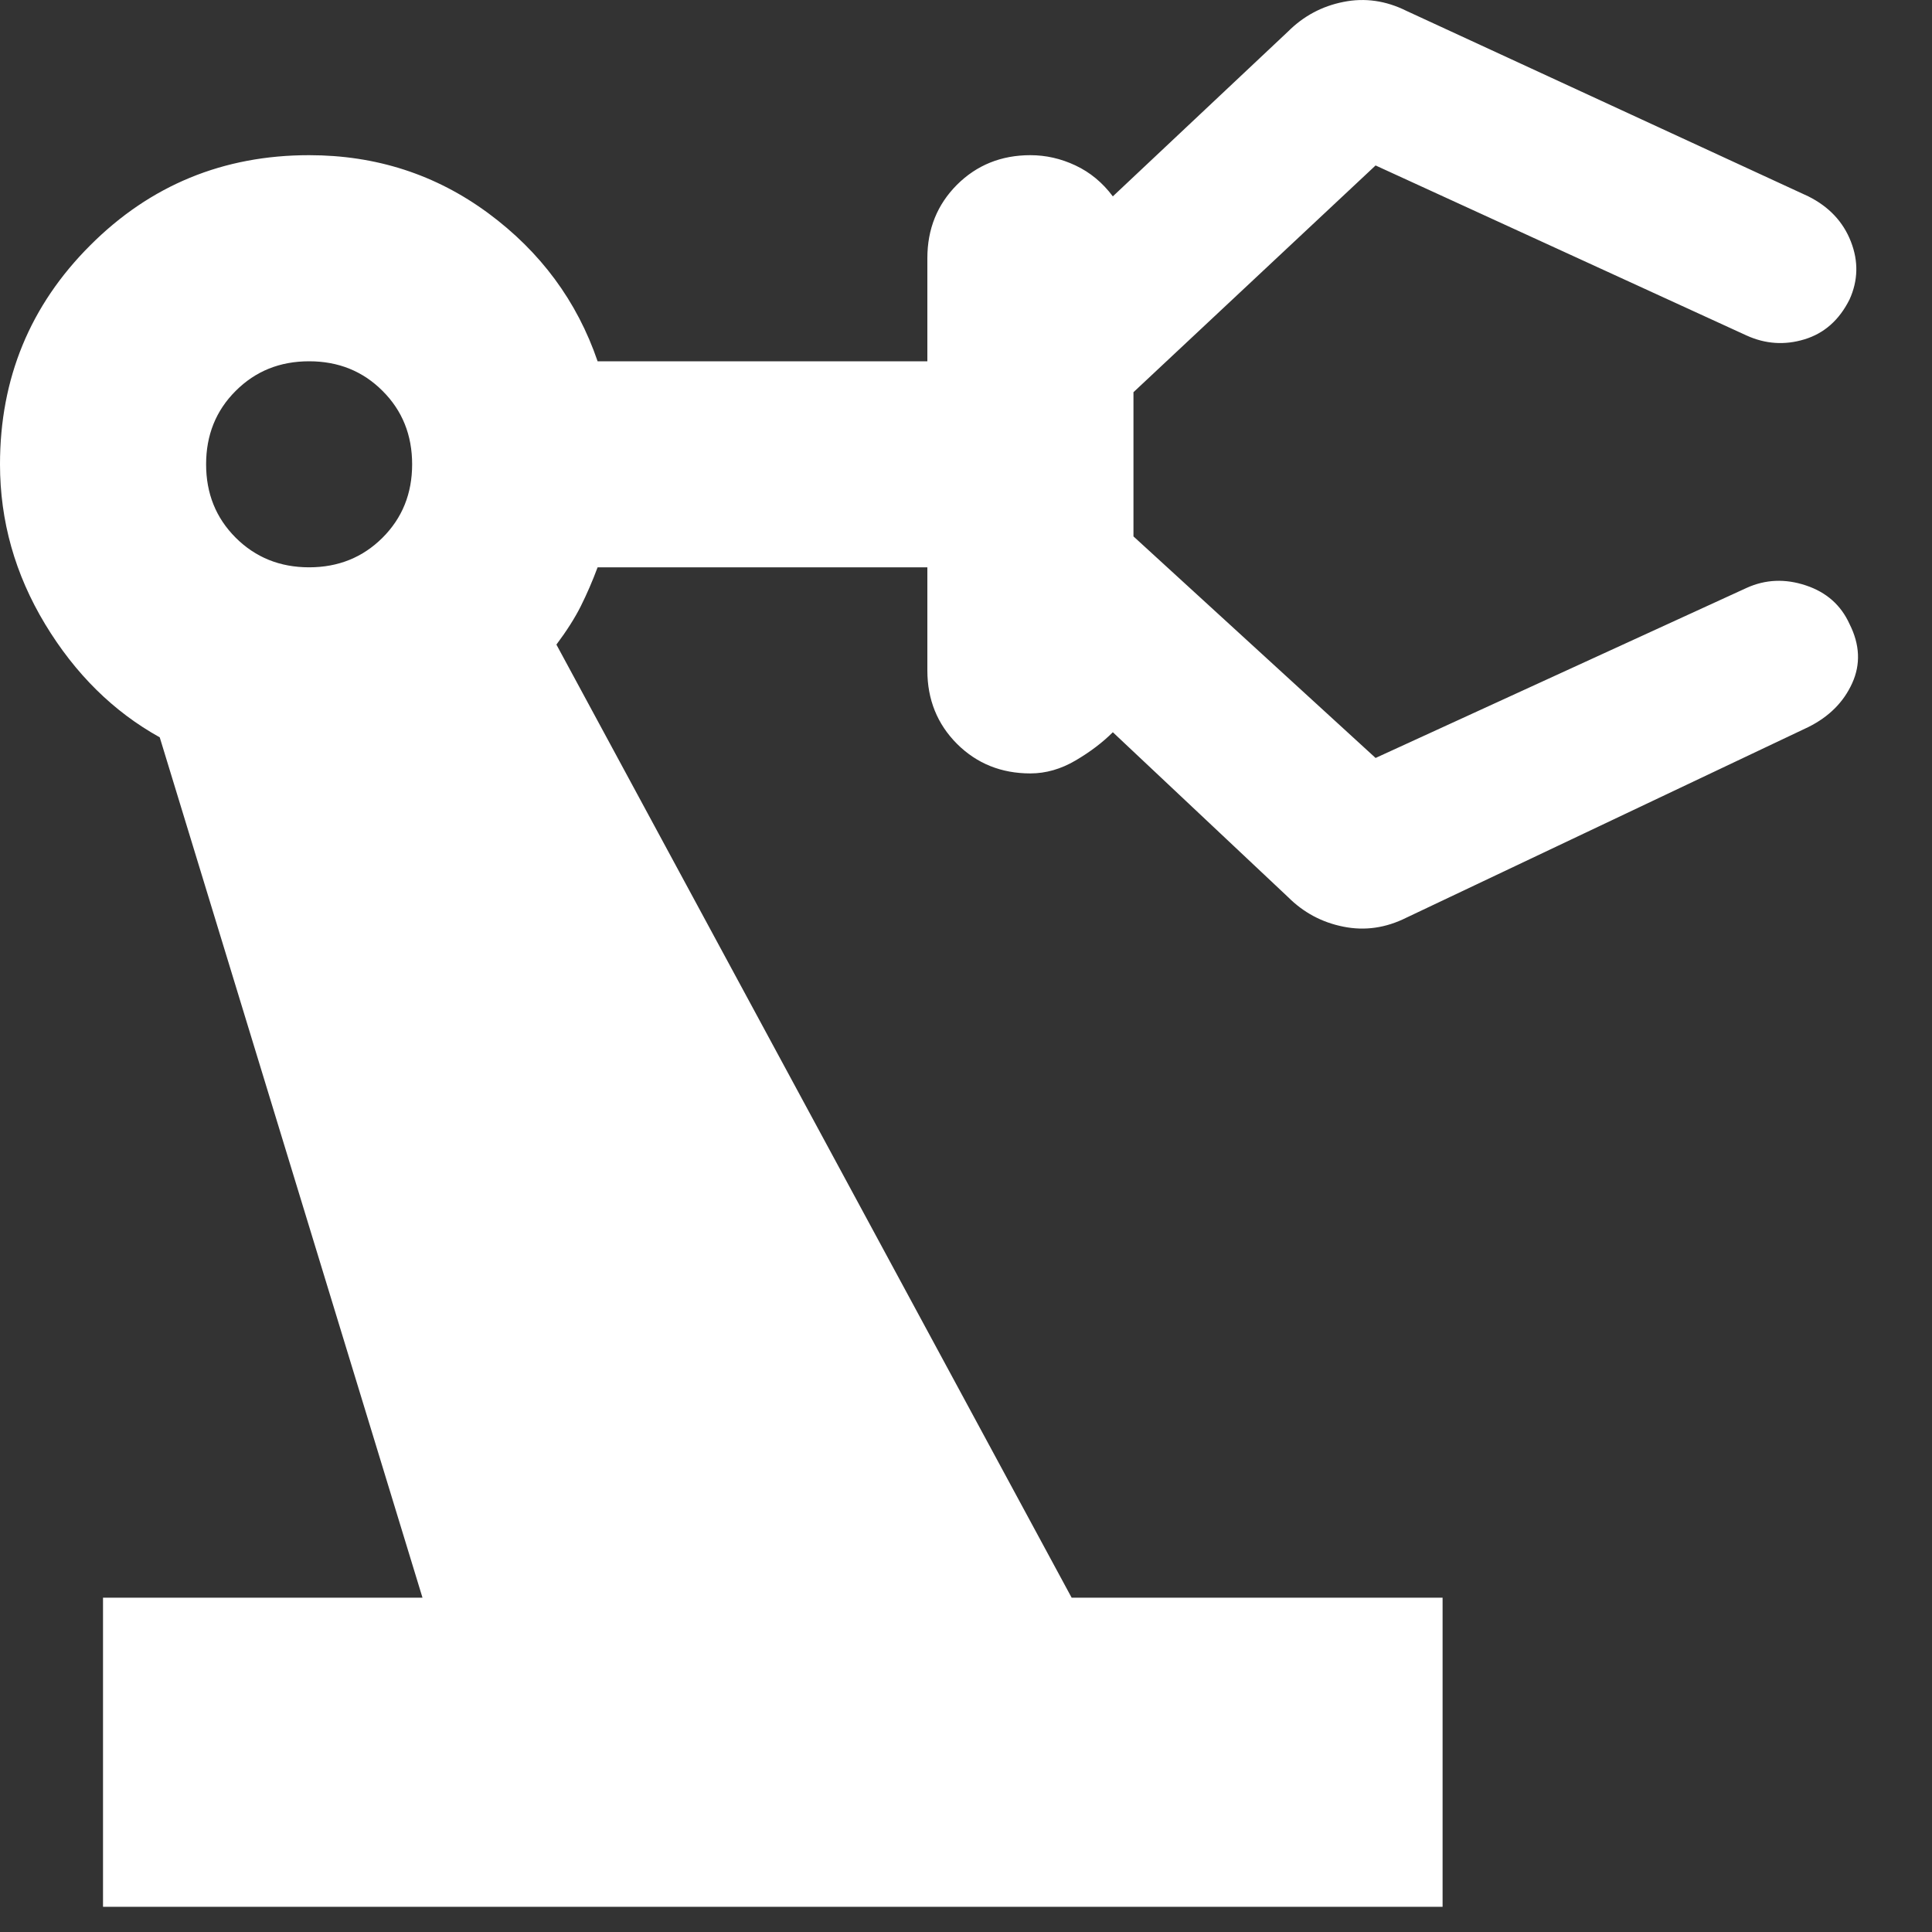
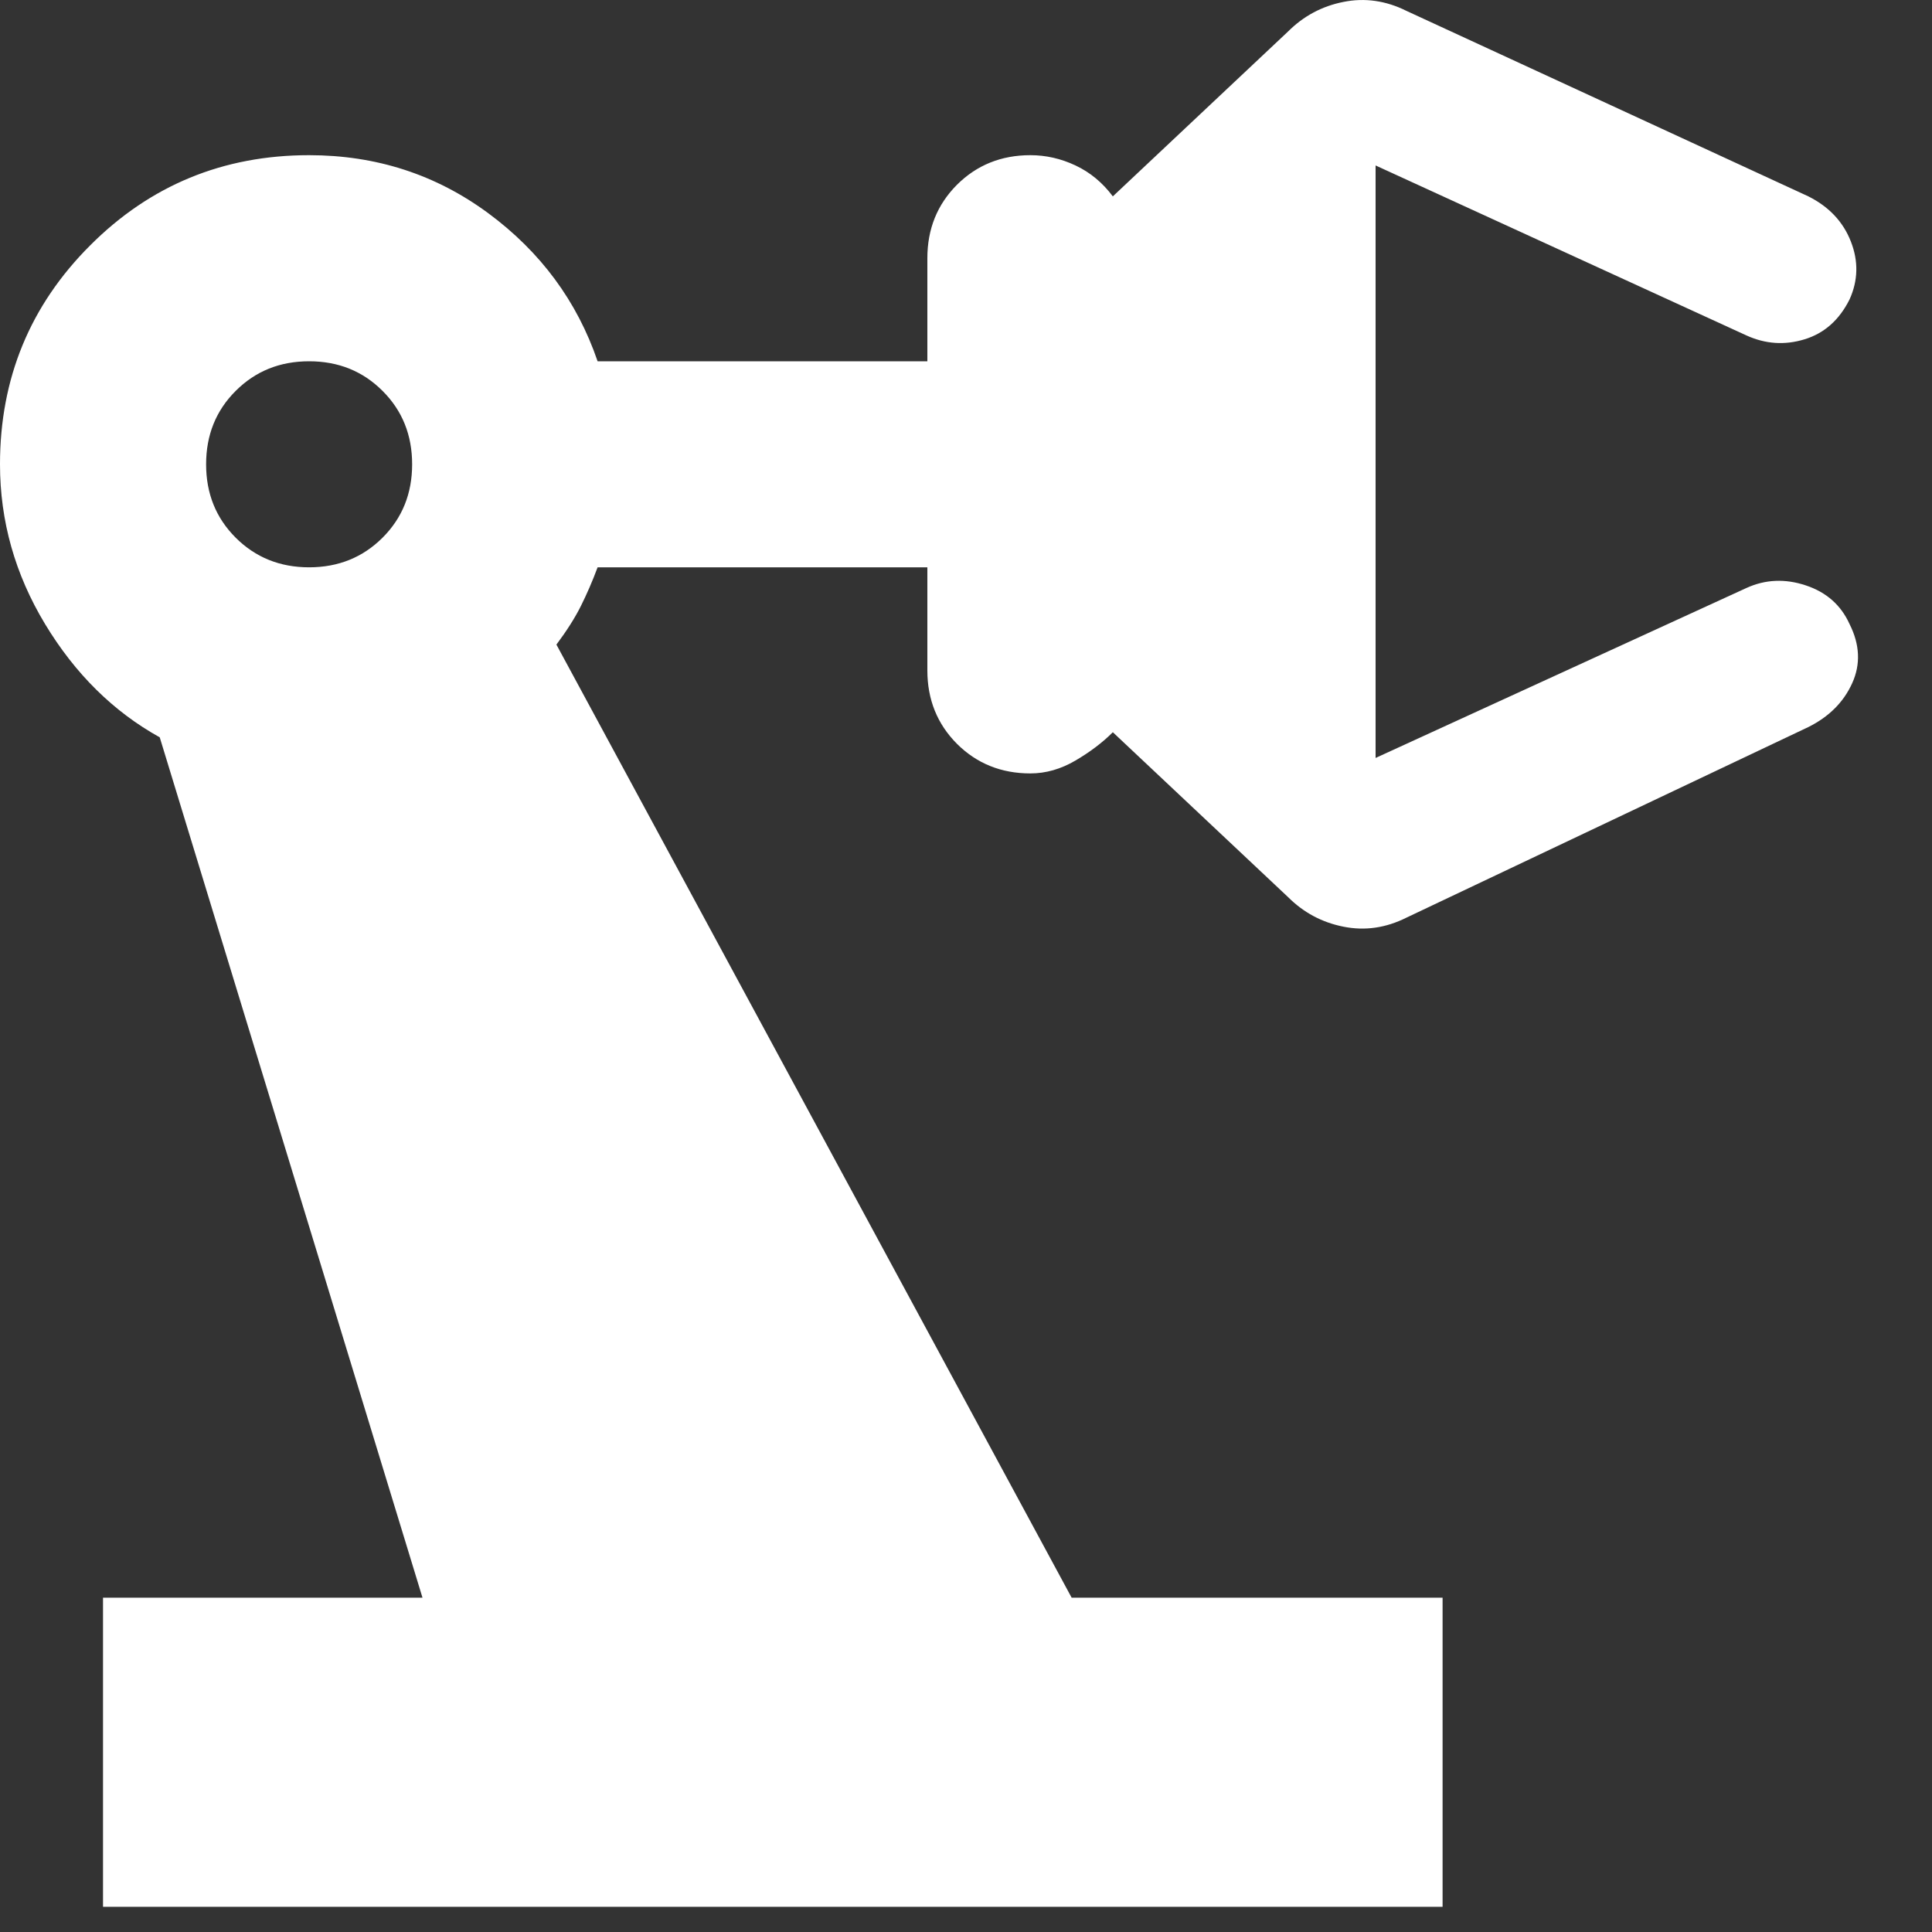
<svg xmlns="http://www.w3.org/2000/svg" width="25" height="25" viewBox="0 0 25 25" fill="none">
  <rect x="0" y="0" width="25" height="25" fill="#333333" stroke="none" />
-   <path d="M1.333 24.674V20.674H5.467L2.067 9.541C1.467 9.208 0.972 8.719 0.583 8.075C0.194 7.43 0 6.741 0 6.008C0 4.897 0.389 3.952 1.167 3.175C1.944 2.397 2.889 2.008 4 2.008C4.867 2.008 5.639 2.258 6.317 2.758C6.994 3.258 7.467 3.897 7.733 4.675H12V3.341C12 2.963 12.128 2.647 12.383 2.391C12.639 2.136 12.956 2.008 13.333 2.008C13.533 2.008 13.728 2.052 13.917 2.141C14.106 2.23 14.267 2.363 14.4 2.541L16.667 0.408C16.867 0.208 17.106 0.08 17.383 0.025C17.661 -0.031 17.933 0.008 18.2 0.141L23.4 2.541C23.667 2.675 23.85 2.869 23.95 3.125C24.05 3.38 24.044 3.63 23.933 3.875C23.8 4.141 23.606 4.313 23.35 4.391C23.094 4.469 22.844 4.452 22.6 4.341L17.8 2.141L14.667 5.075V6.941L17.8 9.808L22.6 7.608C22.844 7.497 23.1 7.486 23.367 7.575C23.633 7.663 23.822 7.83 23.933 8.075C24.067 8.341 24.078 8.597 23.967 8.841C23.856 9.086 23.667 9.275 23.4 9.408L18.2 11.874C17.933 12.008 17.661 12.047 17.383 11.991C17.106 11.936 16.867 11.808 16.667 11.608L14.4 9.475C14.267 9.608 14.106 9.73 13.917 9.841C13.728 9.952 13.533 10.008 13.333 10.008C12.956 10.008 12.639 9.88 12.383 9.625C12.128 9.369 12 9.052 12 8.675V7.341H7.733C7.667 7.519 7.594 7.686 7.517 7.841C7.439 7.997 7.333 8.163 7.2 8.341L13.867 20.674H18.667V24.674H1.333ZM4 7.341C4.378 7.341 4.694 7.213 4.95 6.958C5.206 6.702 5.333 6.386 5.333 6.008C5.333 5.63 5.206 5.313 4.95 5.058C4.694 4.802 4.378 4.675 4 4.675C3.622 4.675 3.306 4.802 3.05 5.058C2.794 5.313 2.667 5.63 2.667 6.008C2.667 6.386 2.794 6.702 3.05 6.958C3.306 7.213 3.622 7.341 4 7.341Z" fill="white" />
+   <path d="M1.333 24.674V20.674H5.467L2.067 9.541C1.467 9.208 0.972 8.719 0.583 8.075C0.194 7.43 0 6.741 0 6.008C0 4.897 0.389 3.952 1.167 3.175C1.944 2.397 2.889 2.008 4 2.008C4.867 2.008 5.639 2.258 6.317 2.758C6.994 3.258 7.467 3.897 7.733 4.675H12V3.341C12 2.963 12.128 2.647 12.383 2.391C12.639 2.136 12.956 2.008 13.333 2.008C13.533 2.008 13.728 2.052 13.917 2.141C14.106 2.23 14.267 2.363 14.4 2.541L16.667 0.408C16.867 0.208 17.106 0.08 17.383 0.025C17.661 -0.031 17.933 0.008 18.2 0.141L23.4 2.541C23.667 2.675 23.85 2.869 23.95 3.125C24.05 3.38 24.044 3.63 23.933 3.875C23.8 4.141 23.606 4.313 23.35 4.391C23.094 4.469 22.844 4.452 22.6 4.341L17.8 2.141V6.941L17.8 9.808L22.6 7.608C22.844 7.497 23.1 7.486 23.367 7.575C23.633 7.663 23.822 7.83 23.933 8.075C24.067 8.341 24.078 8.597 23.967 8.841C23.856 9.086 23.667 9.275 23.4 9.408L18.2 11.874C17.933 12.008 17.661 12.047 17.383 11.991C17.106 11.936 16.867 11.808 16.667 11.608L14.4 9.475C14.267 9.608 14.106 9.73 13.917 9.841C13.728 9.952 13.533 10.008 13.333 10.008C12.956 10.008 12.639 9.88 12.383 9.625C12.128 9.369 12 9.052 12 8.675V7.341H7.733C7.667 7.519 7.594 7.686 7.517 7.841C7.439 7.997 7.333 8.163 7.2 8.341L13.867 20.674H18.667V24.674H1.333ZM4 7.341C4.378 7.341 4.694 7.213 4.95 6.958C5.206 6.702 5.333 6.386 5.333 6.008C5.333 5.63 5.206 5.313 4.95 5.058C4.694 4.802 4.378 4.675 4 4.675C3.622 4.675 3.306 4.802 3.05 5.058C2.794 5.313 2.667 5.63 2.667 6.008C2.667 6.386 2.794 6.702 3.05 6.958C3.306 7.213 3.622 7.341 4 7.341Z" fill="white" />
</svg>